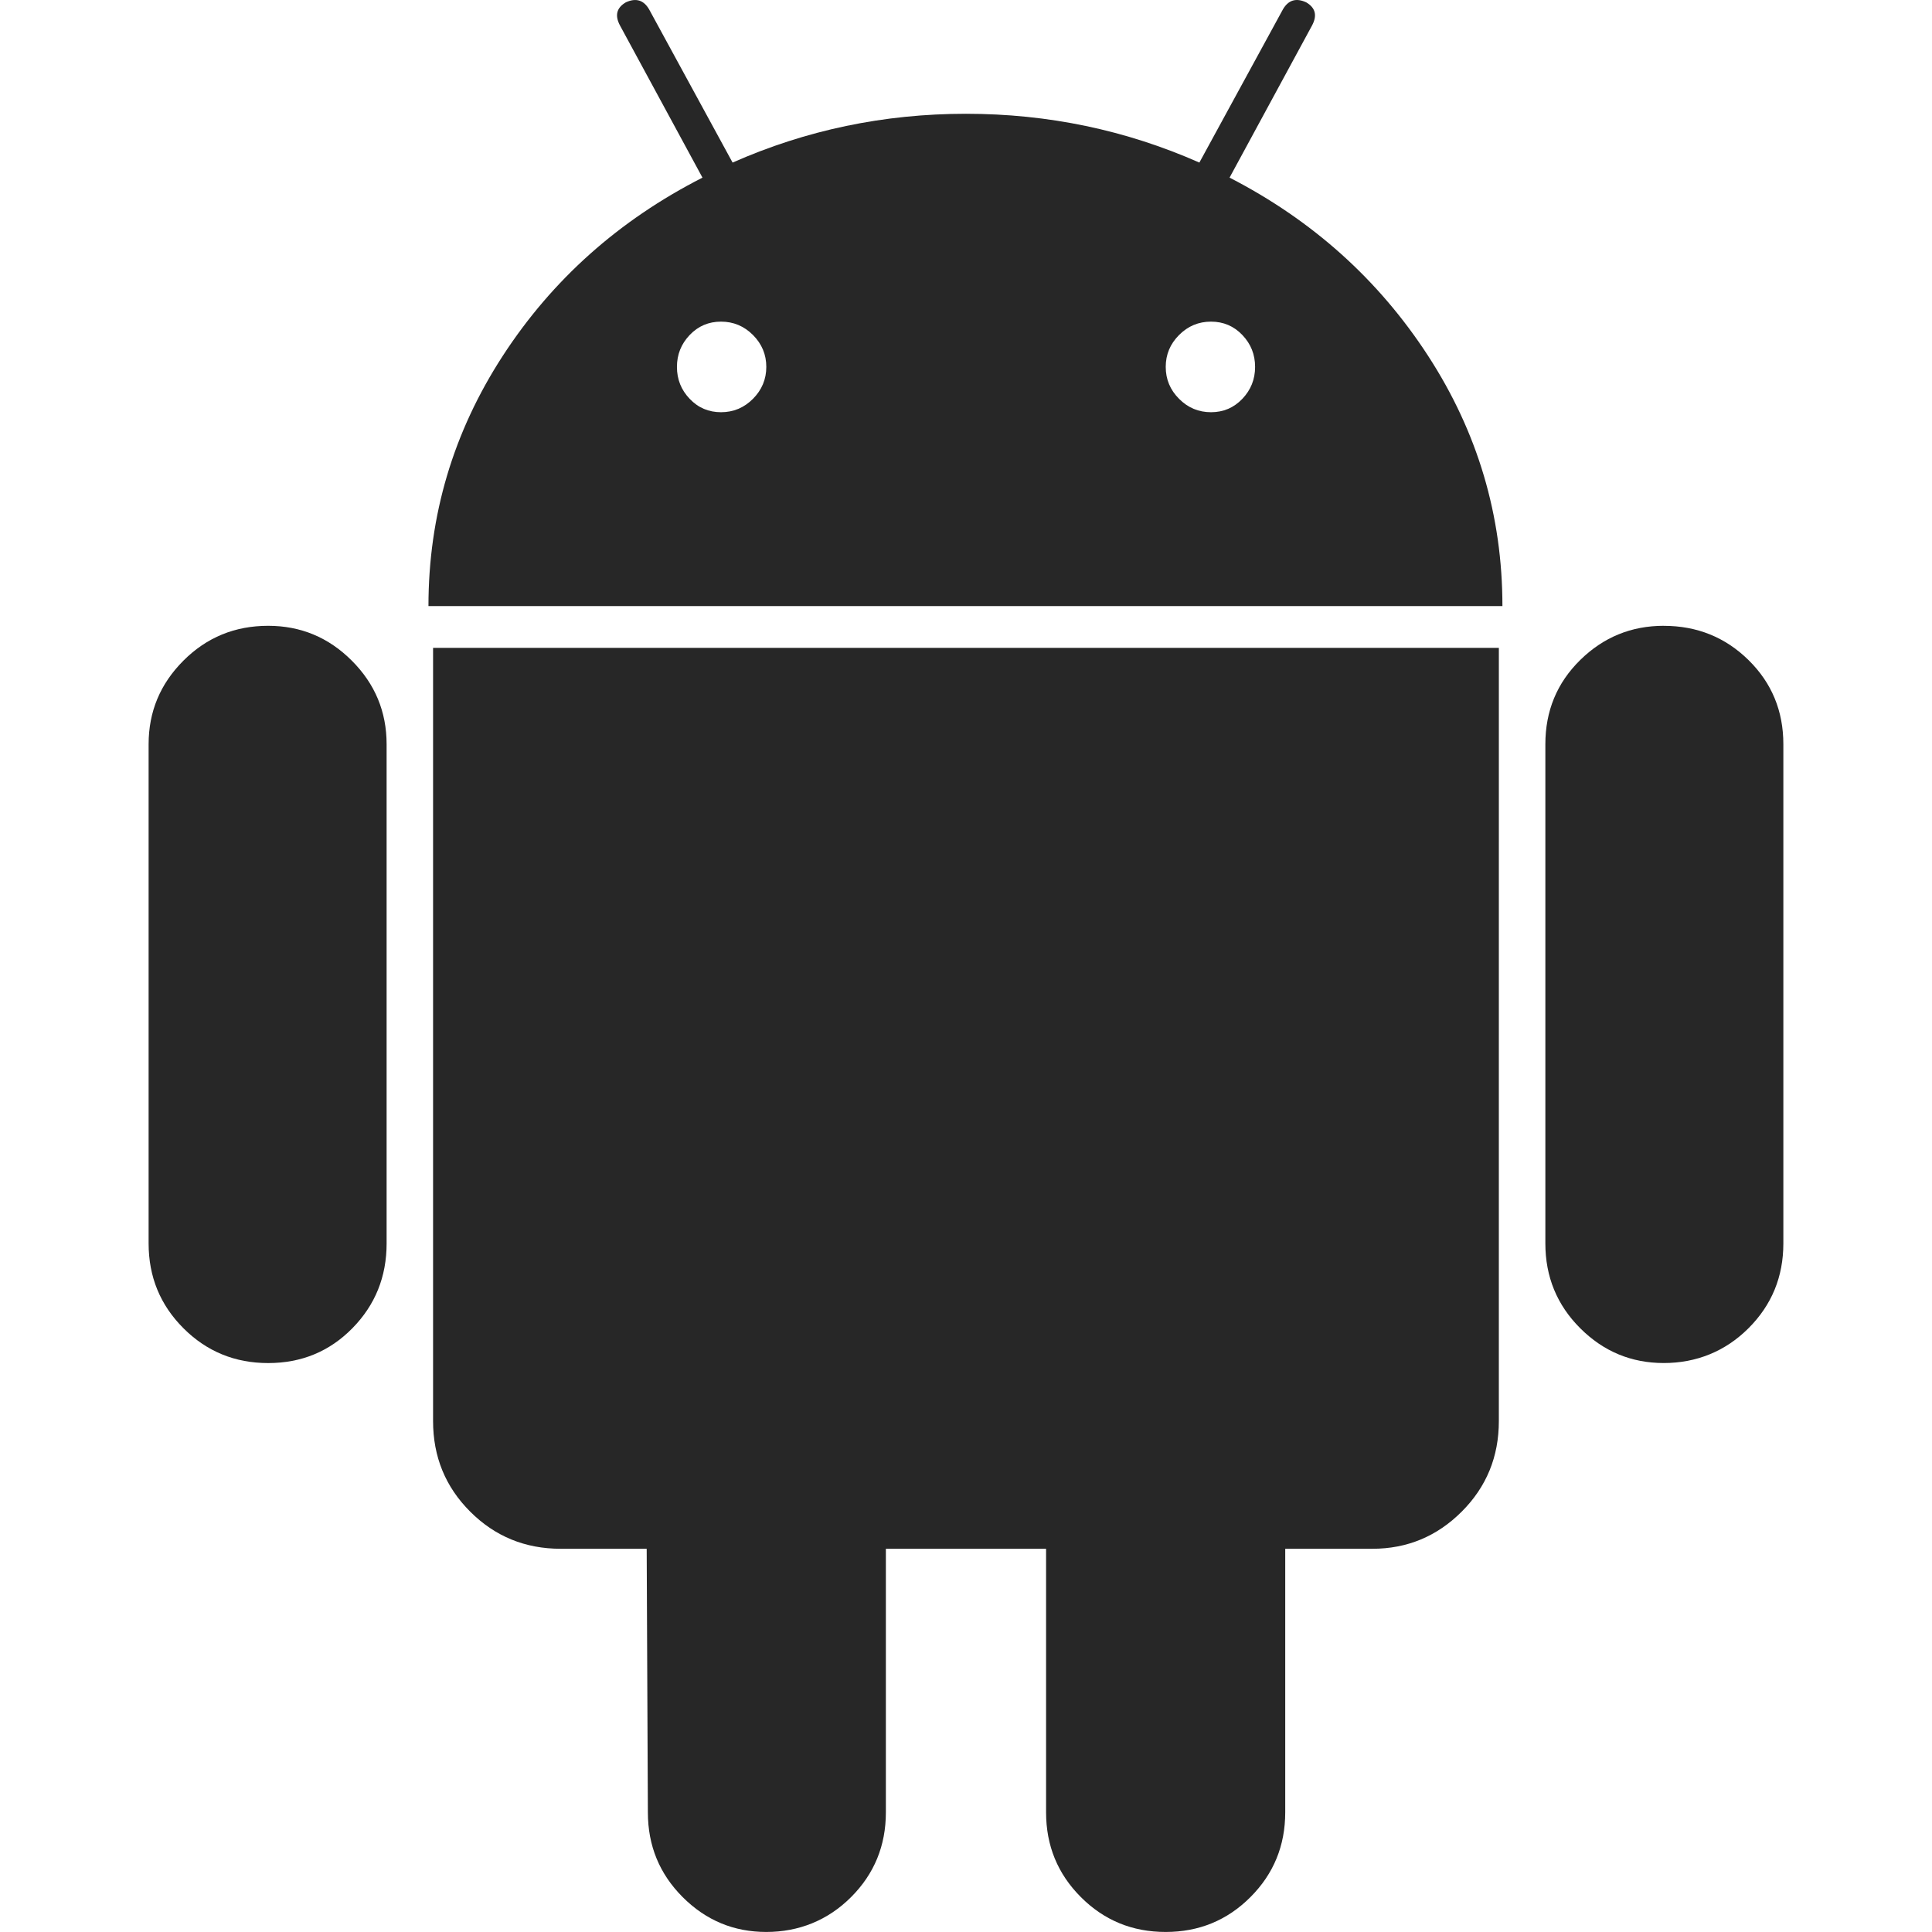
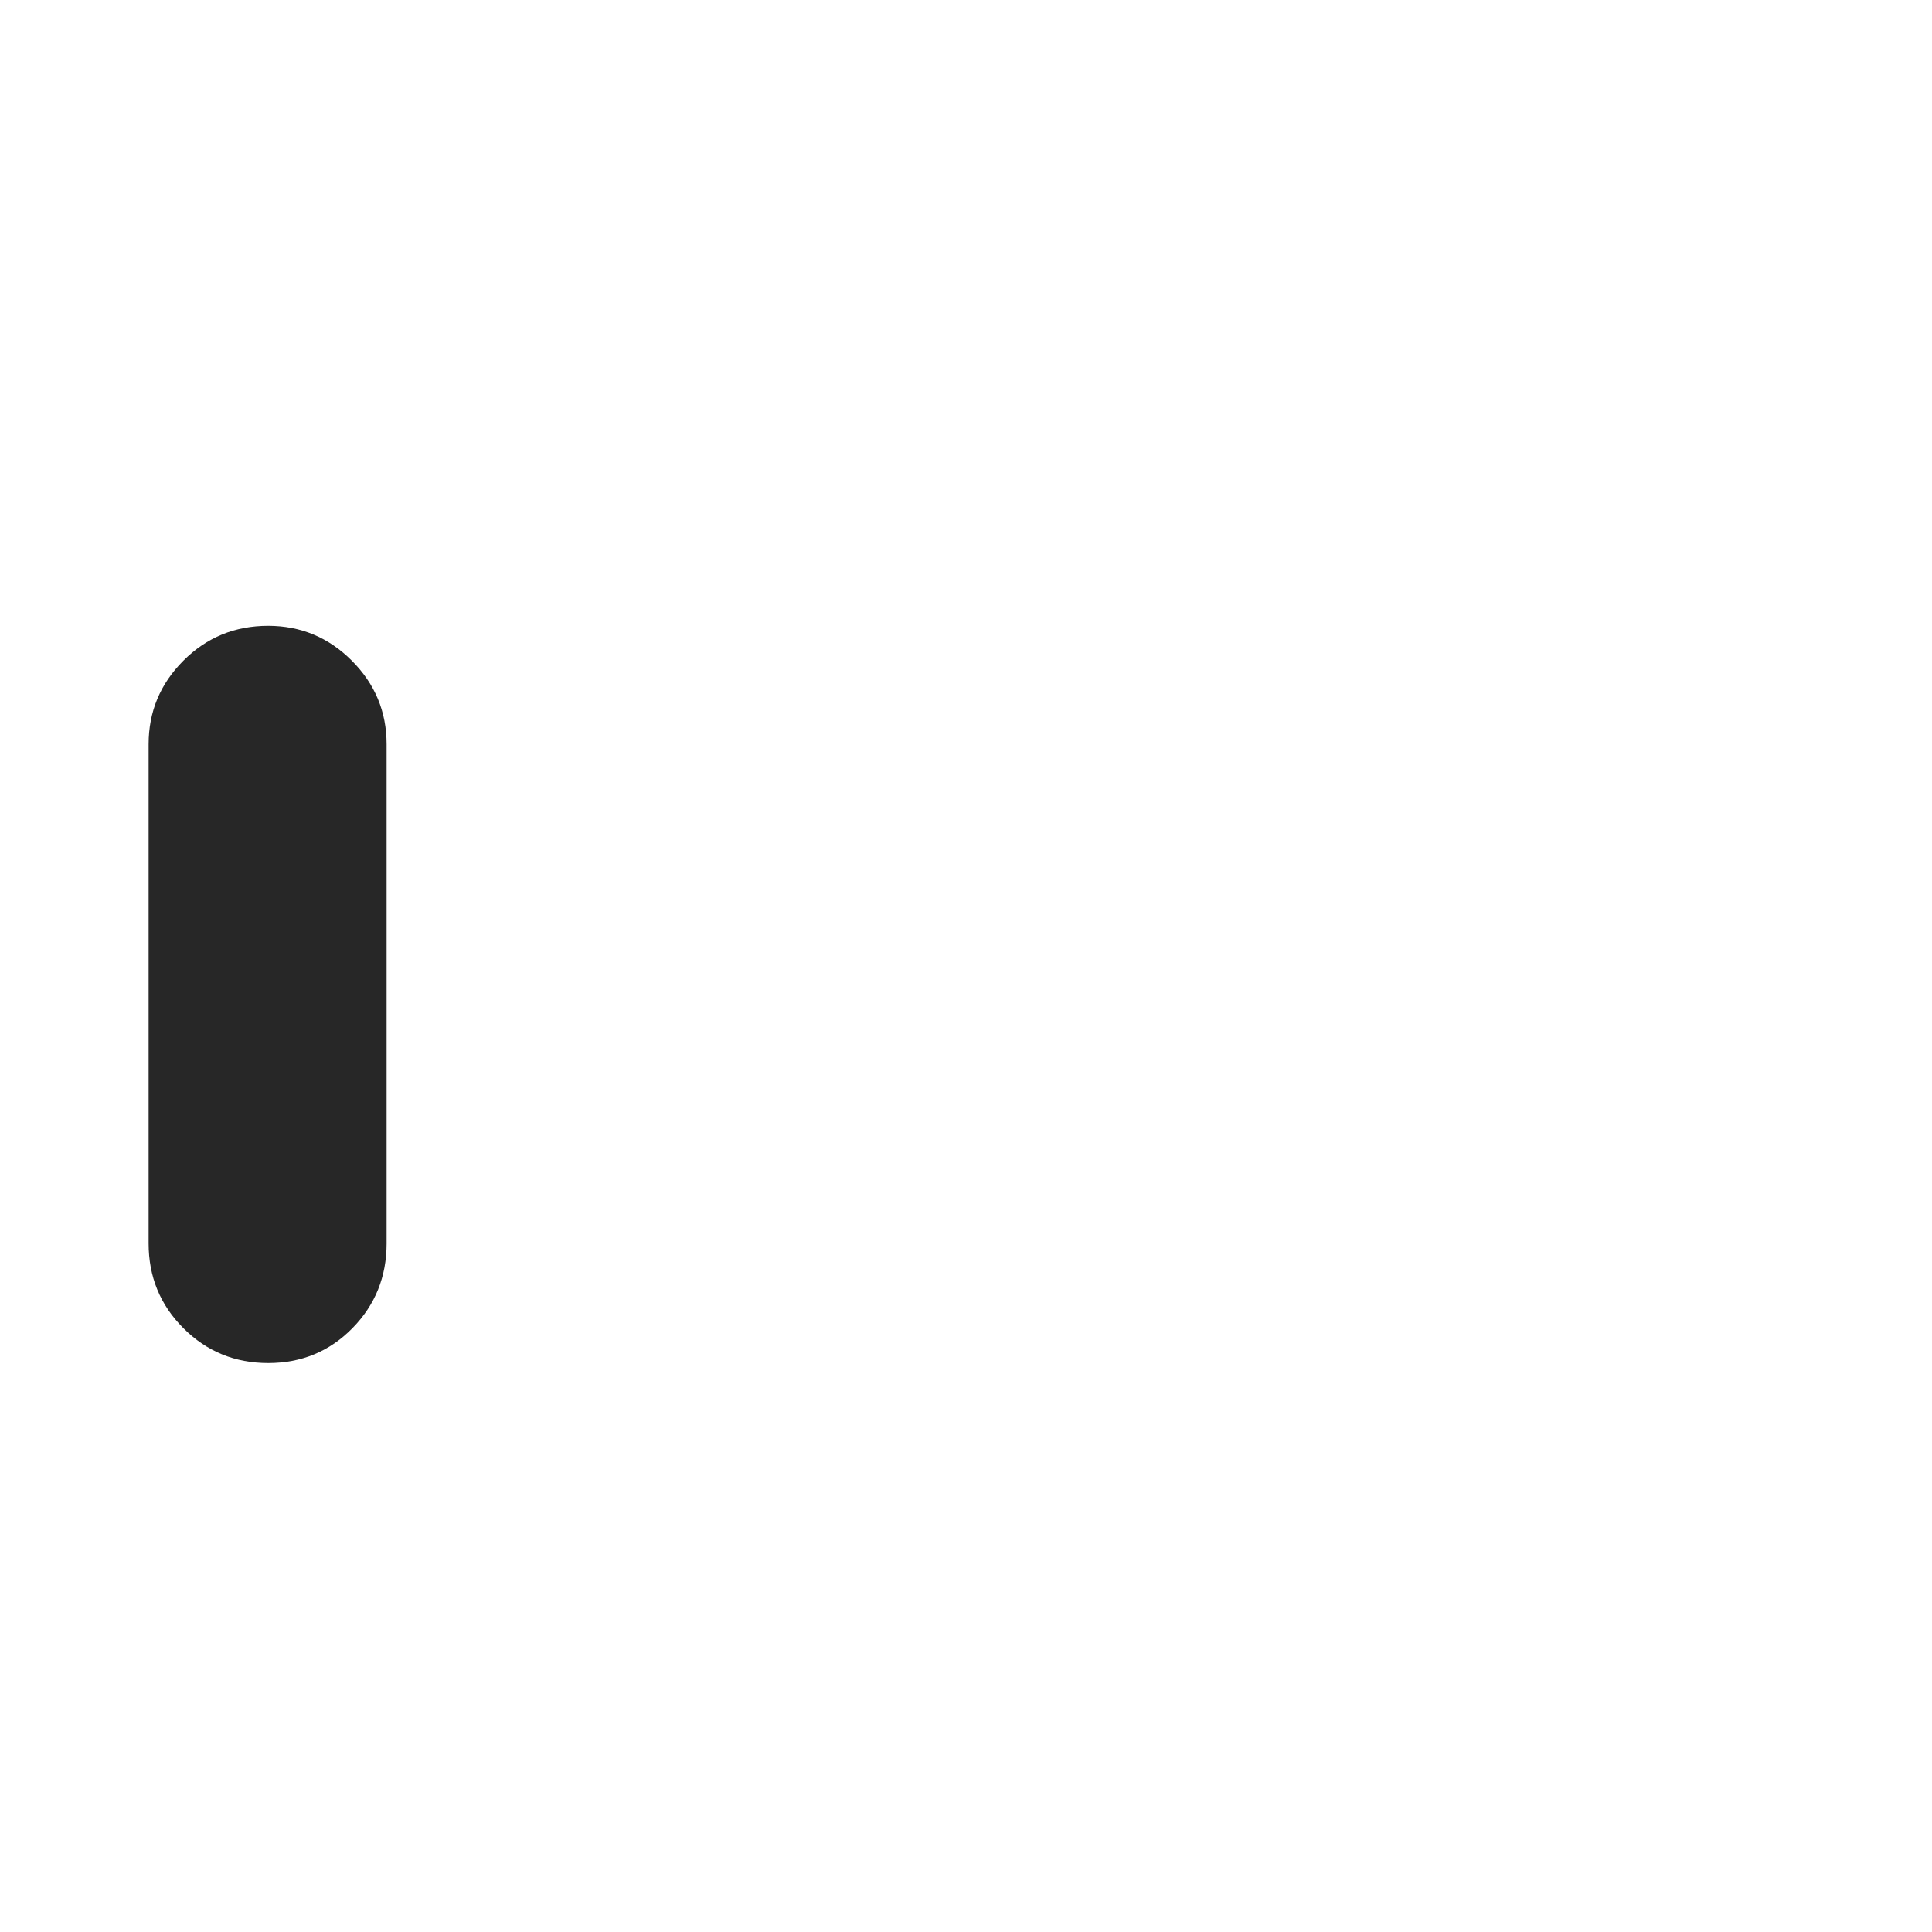
<svg xmlns="http://www.w3.org/2000/svg" id="Capa_1" viewBox="0 0 553.05 553.05">
  <defs>
    <style>.cls-1{fill:#272727;}</style>
  </defs>
  <path class="cls-1" d="M76.77,179.14c-9.53,0-17.61,3.32-24.26,9.97-6.65,6.65-9.97,14.62-9.97,23.93v142.91c0,9.54,3.32,17.62,9.97,24.27,6.65,6.65,14.73,9.97,24.26,9.97s17.56-3.32,24.1-9.97c6.53-6.65,9.8-14.73,9.8-24.27V213.04c0-9.31-3.32-17.28-9.97-23.93s-14.63-9.97-23.93-9.97Z" />
-   <path class="cls-1" d="M351.97,50.85l23.6-43.53c1.55-2.88,1-5.09-1.66-6.65-2.88-1.34-5.1-.66-6.65,1.99l-23.93,43.88c-21.05-9.31-43.32-13.97-66.81-13.97s-45.76,4.66-66.81,13.97L185.8,2.66c-1.55-2.65-3.77-3.32-6.65-1.99-2.66,1.56-3.21,3.76-1.66,6.65l23.6,43.53c-23.93,12.2-42.99,29.2-57.17,51.02-14.18,21.84-21.27,45.7-21.27,71.63H430.08c0-25.92-7.09-49.79-21.27-71.63-14.18-21.82-33.13-38.82-56.83-51.02Zm-136.43,63.32c-2.55,2.56-5.6,3.83-9.14,3.83s-6.54-1.27-8.97-3.83c-2.44-2.55-3.65-5.58-3.65-9.14s1.22-6.58,3.65-9.14c2.44-2.55,5.43-3.82,8.97-3.82s6.59,1.27,9.14,3.82c2.55,2.56,3.82,5.59,3.82,9.14,0,3.55-1.29,6.59-3.82,9.14Zm140.09,0c-2.44,2.56-5.43,3.83-8.97,3.83s-6.6-1.27-9.14-3.83c-2.55-2.55-3.82-5.58-3.82-9.14s1.27-6.58,3.82-9.14c2.55-2.55,5.59-3.82,9.14-3.82s6.53,1.27,8.97,3.82c2.44,2.56,3.65,5.59,3.65,9.14s-1.22,6.59-3.65,9.14Z" />
-   <path class="cls-1" d="M123.97,406.8c0,10.2,3.54,18.84,10.63,25.92,7.09,7.09,15.73,10.63,25.92,10.63h24.6l.34,75.45c0,9.53,3.32,17.62,9.97,24.27s14.63,9.97,23.93,9.97,17.61-3.32,24.26-9.97,9.97-14.74,9.97-24.27v-75.45h45.86v75.45c0,9.53,3.32,17.62,9.97,24.27s14.73,9.97,24.26,9.97,17.61-3.32,24.26-9.97,9.97-14.74,9.97-24.27v-75.45h24.93c9.97,0,18.49-3.54,25.59-10.63,7.09-7.09,10.63-15.72,10.63-25.92V185.45H123.97v221.35Z" />
-   <path class="cls-1" d="M476.27,179.14c-9.31,0-17.28,3.27-23.93,9.8-6.65,6.54-9.97,14.58-9.97,24.09v142.91c0,9.54,3.32,17.62,9.97,24.27s14.63,9.97,23.93,9.97,17.61-3.32,24.26-9.97,9.97-14.73,9.97-24.27V213.04c0-9.52-3.32-17.55-9.97-24.09-6.65-6.53-14.74-9.8-24.26-9.8Z" />
</svg>